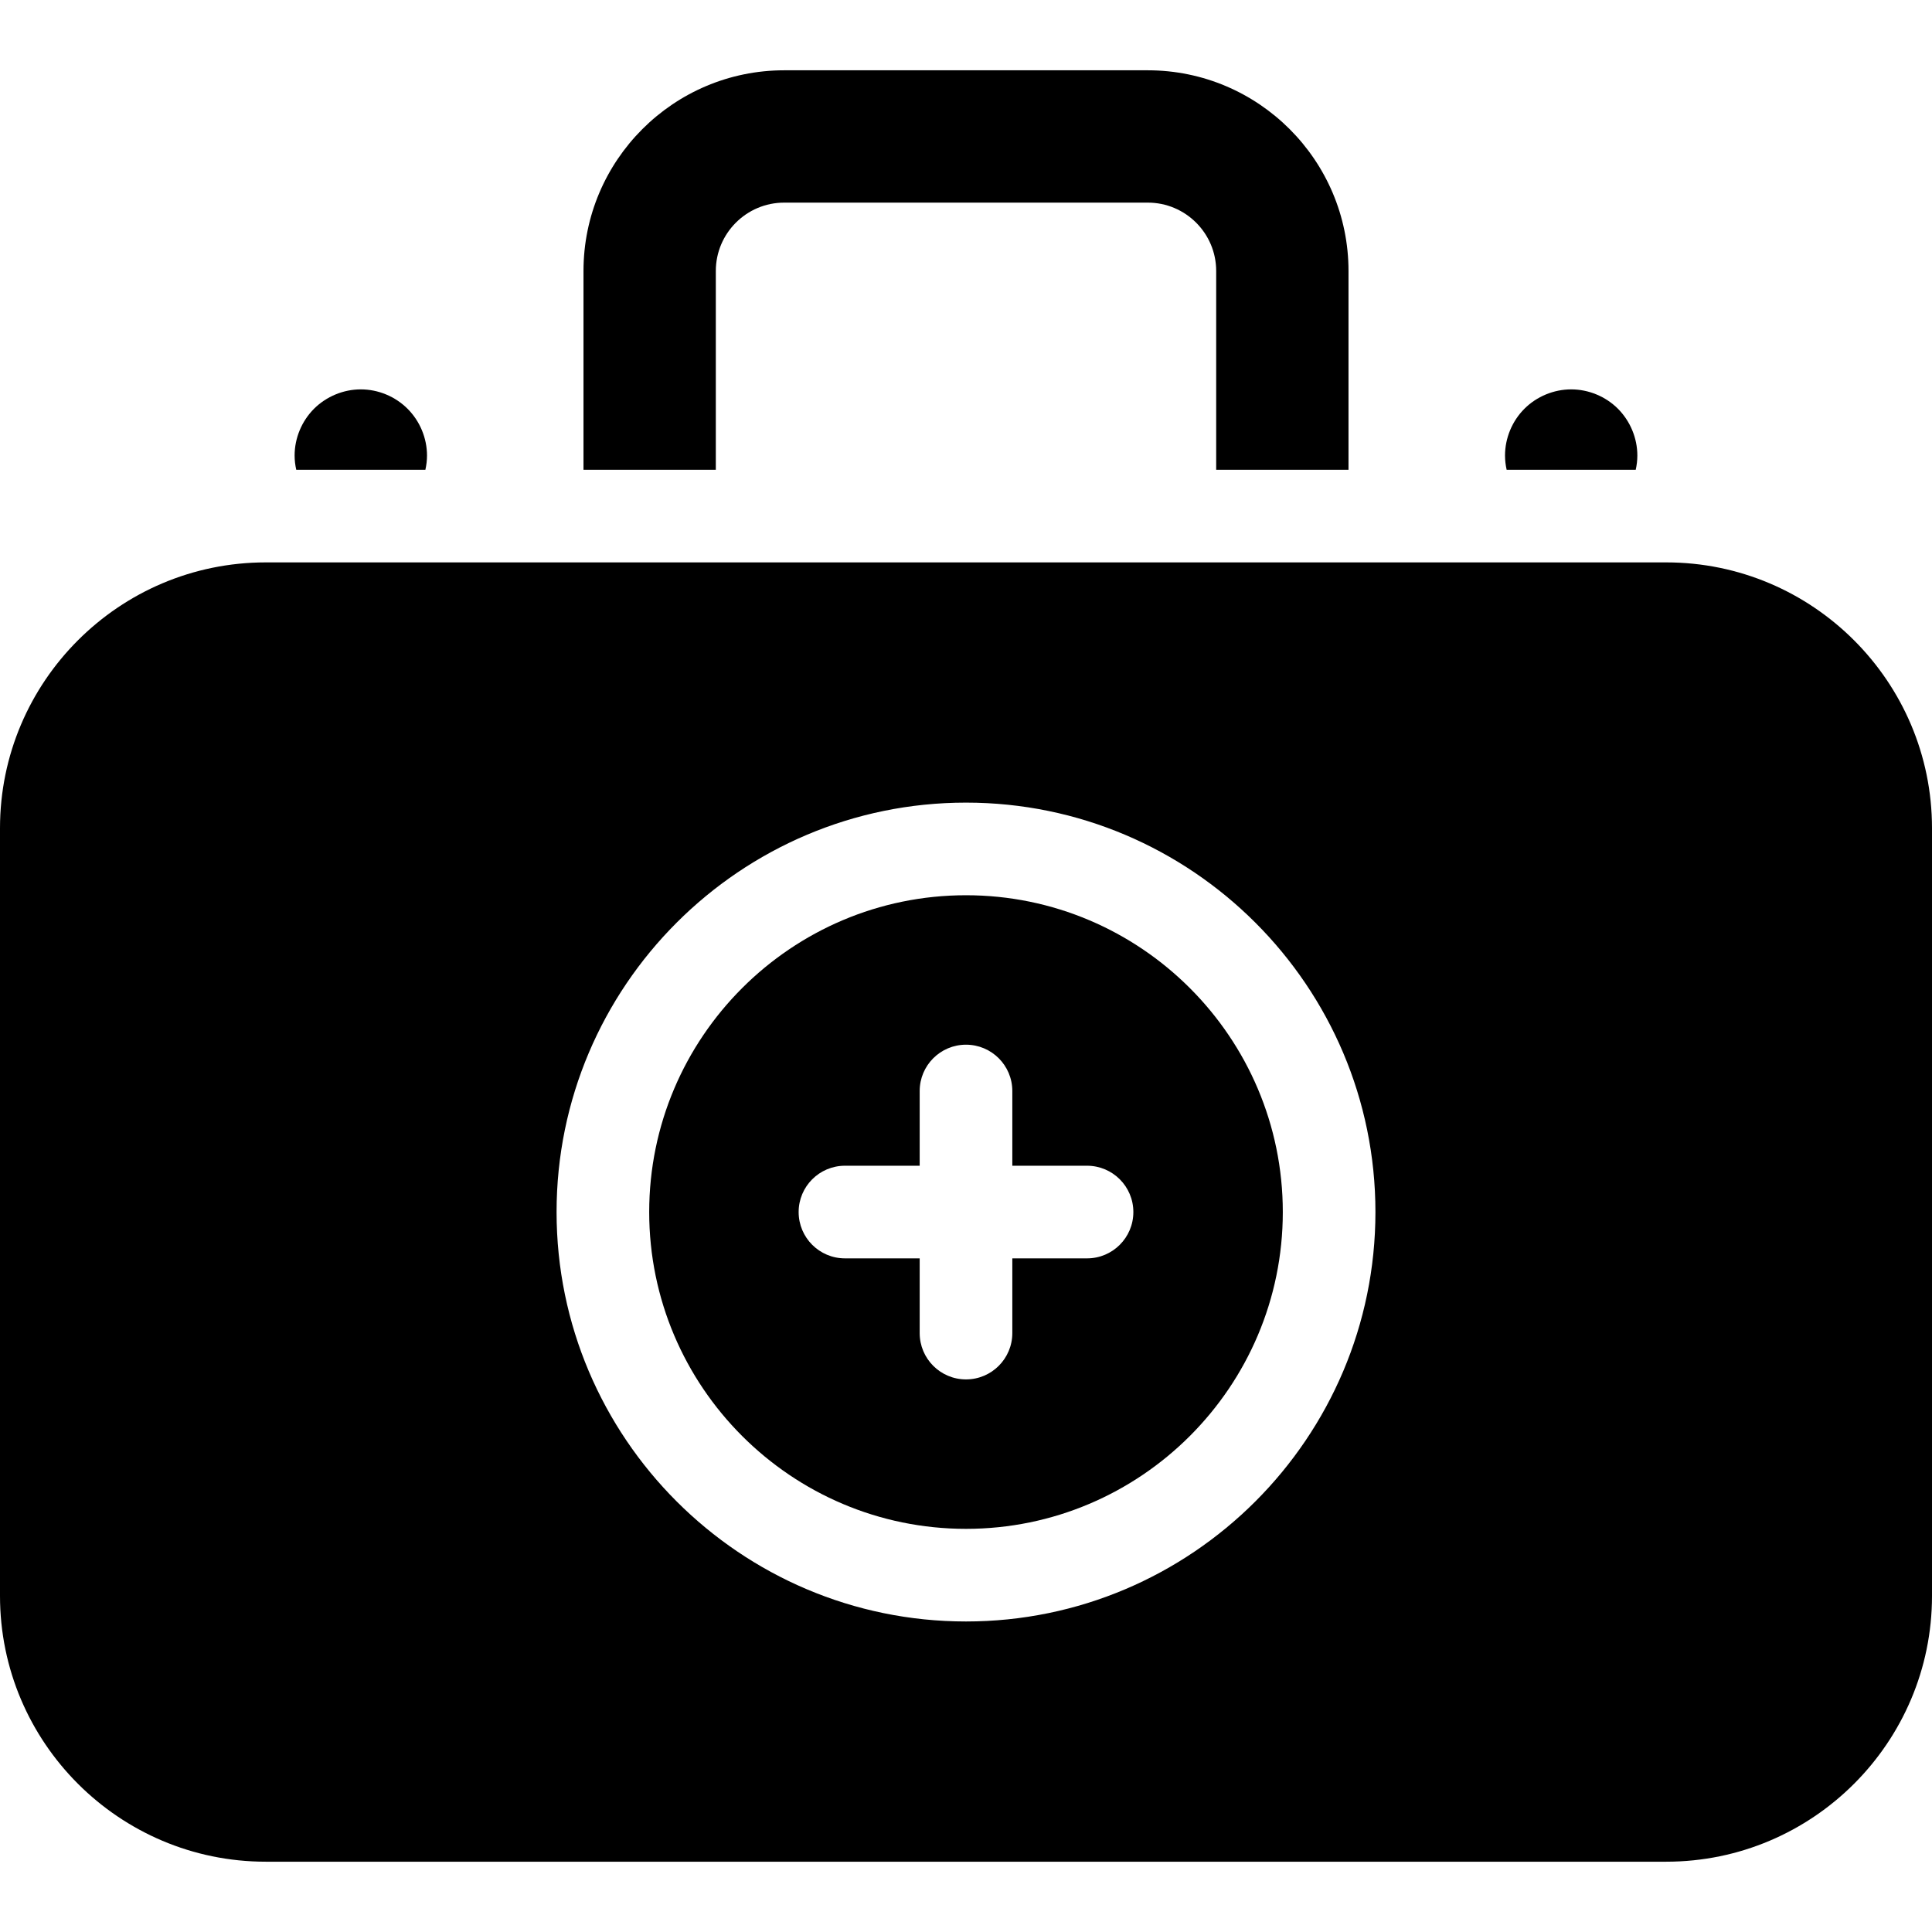
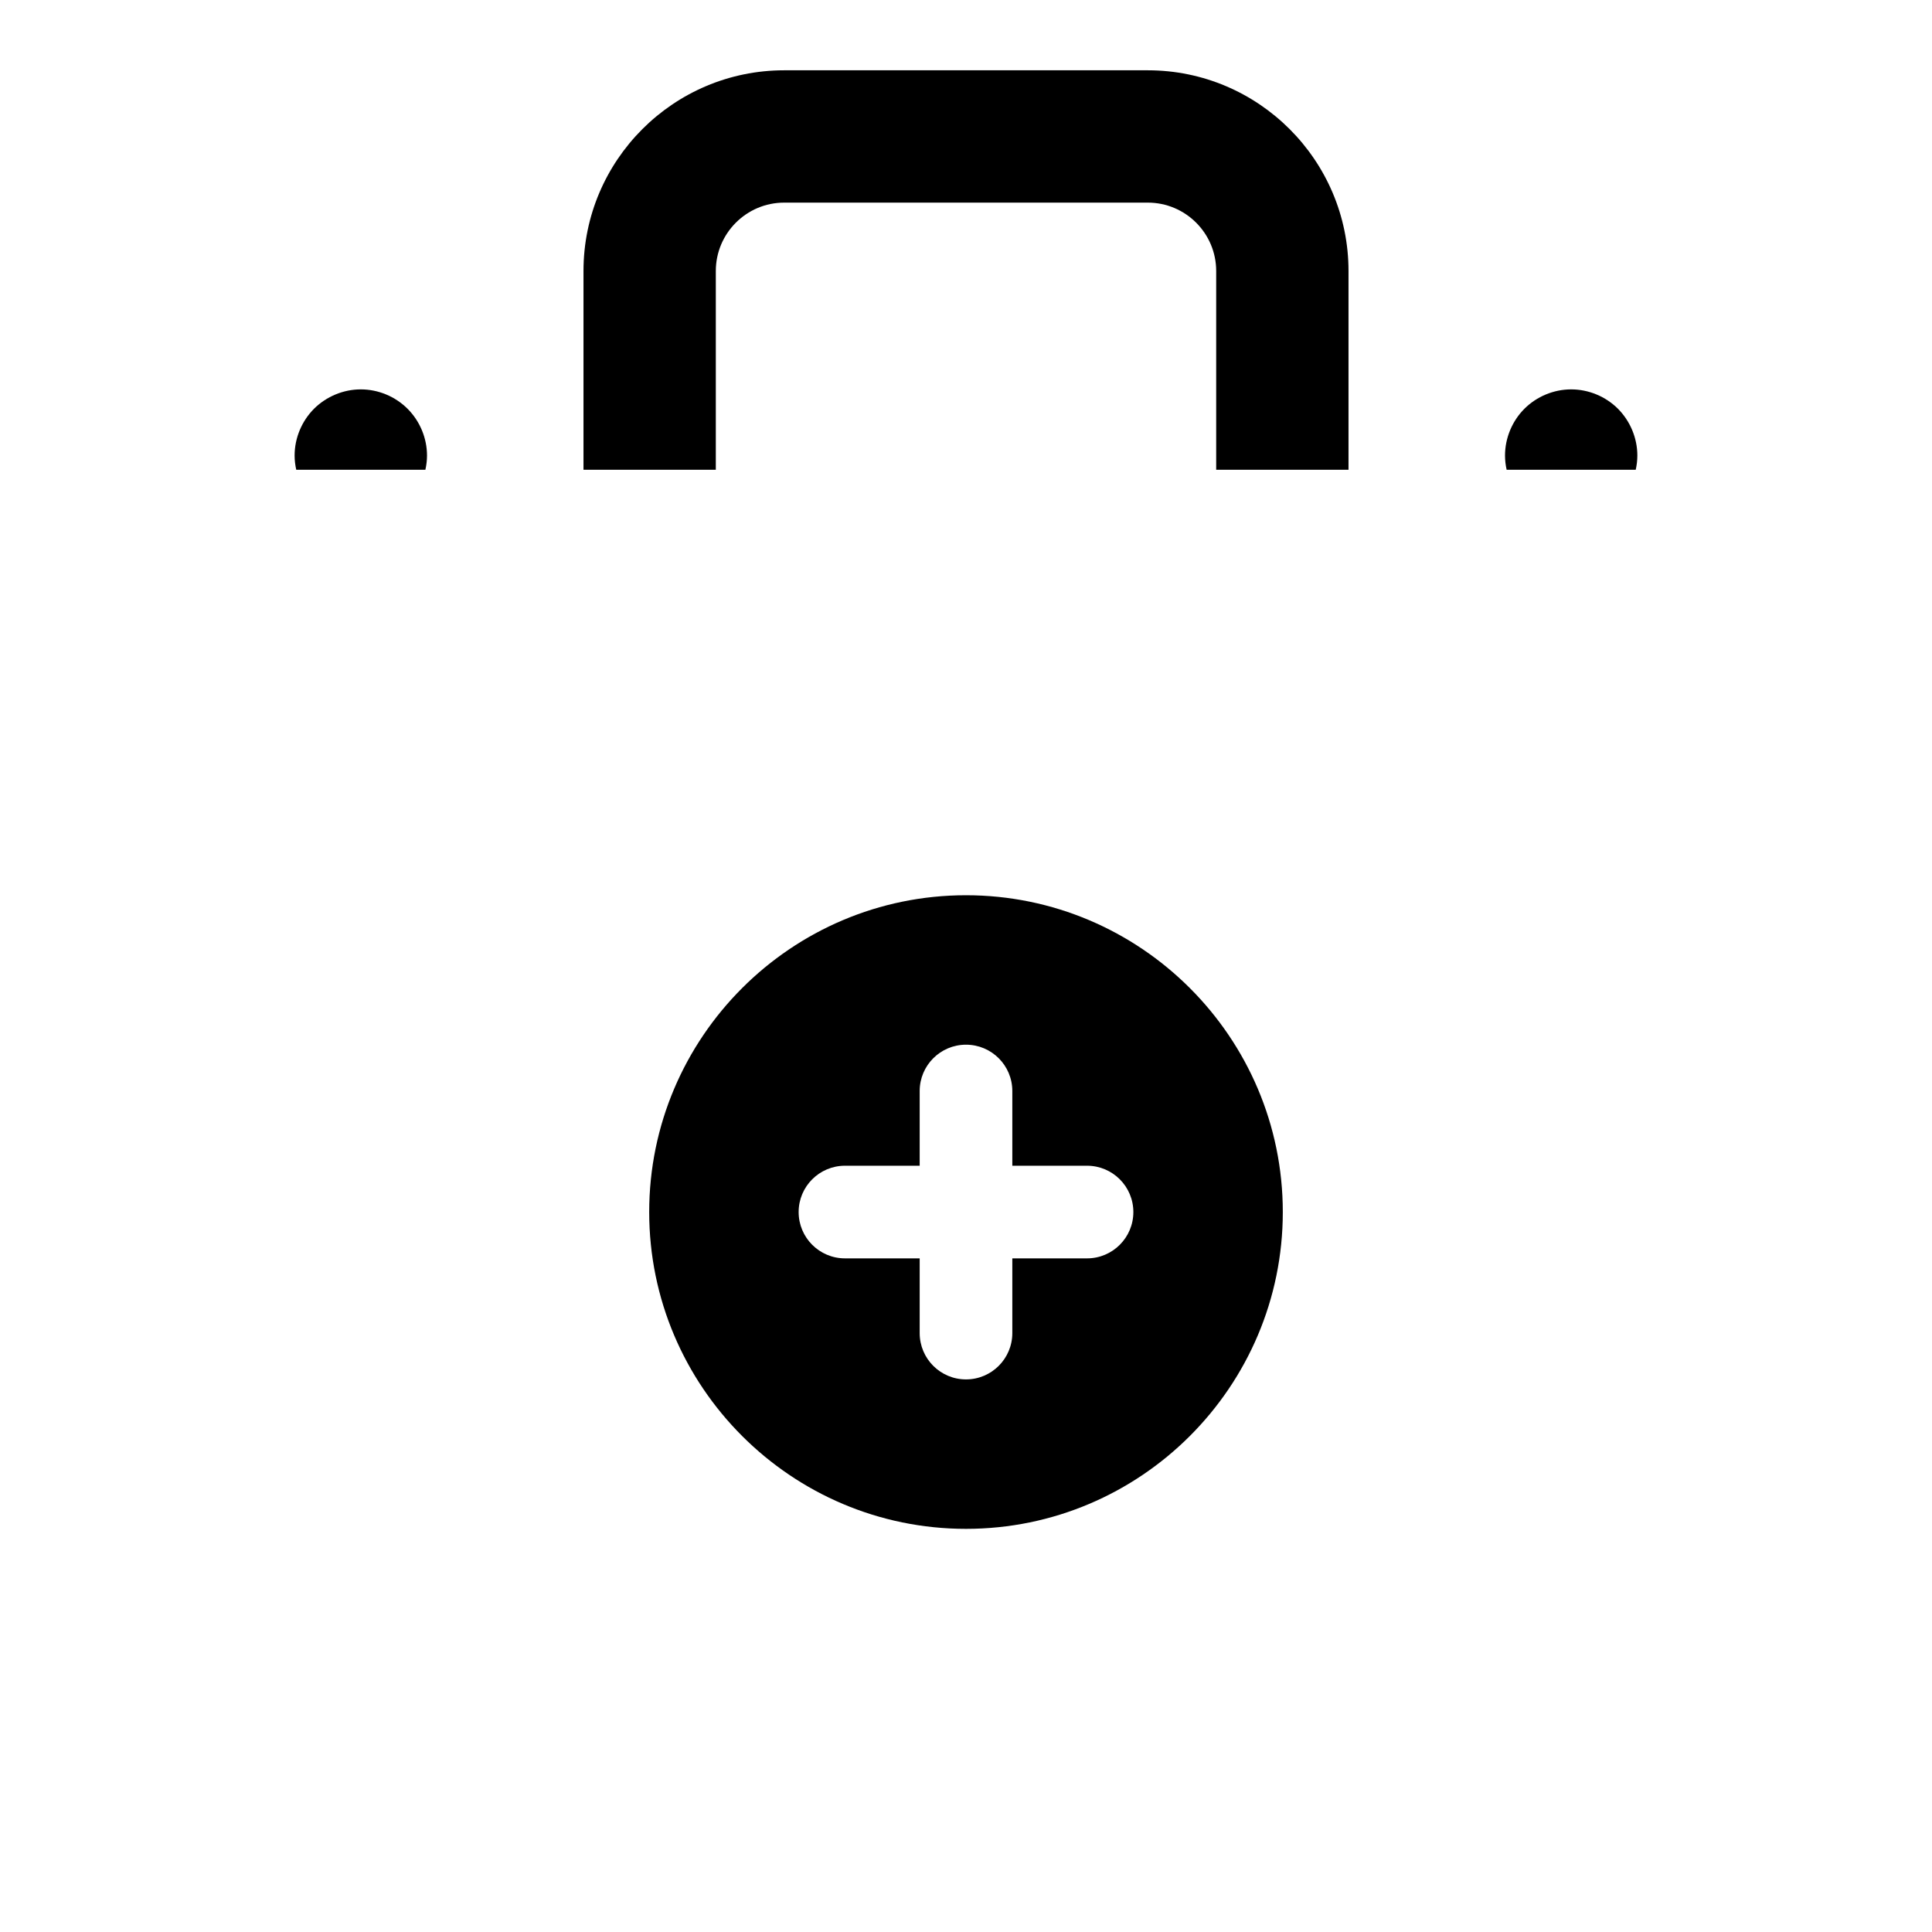
<svg xmlns="http://www.w3.org/2000/svg" fill="#000000" height="800px" width="800px" version="1.1" id="Capa_1" viewBox="0 0 297 297" xml:space="preserve">
  <g>
    <path d="M251.455,72.216c0.159-0.715,0.249-1.447,0.249-2.187c0-2.675-1.089-5.289-2.98-7.191c-1.892-1.891-4.516-2.98-7.191-2.98   c-2.675,0-5.299,1.089-7.191,2.98c-1.891,1.892-2.98,4.516-2.98,7.191c0,0.74,0.09,1.472,0.249,2.187H251.455z" />
-     <path d="M0,127.309v118.03c0,22.527,18.327,40.854,40.854,40.854h215.291c22.528,0,40.855-18.327,40.855-40.854v-118.03   c0-22.527-18.327-40.854-40.855-40.854H40.854C18.327,86.455,0,104.783,0,127.309z M148.5,123.384   c34.705,0,62.941,28.235,62.941,62.94c0,34.705-28.235,62.94-62.941,62.94s-62.94-28.235-62.94-62.94   C85.56,151.619,113.795,123.384,148.5,123.384z" />
    <path d="M65.393,72.216c0.159-0.715,0.25-1.447,0.25-2.187c0-2.675-1.089-5.289-2.991-7.191c-1.892-1.891-4.506-2.98-7.191-2.98   c-2.664,0-5.288,1.089-7.19,2.98c-1.892,1.902-2.981,4.516-2.981,7.191c0,0.738,0.091,1.471,0.251,2.187H65.393z" />
    <path d="M110.04,72.216V41.658c0-5.795,4.714-10.509,10.509-10.509h55.902c5.795,0,10.509,4.714,10.509,10.509v30.557h20.342   V41.658c0-17.012-13.839-30.852-30.851-30.852h-55.902c-17.012,0-30.851,13.84-30.851,30.852v30.557H110.04z" />
    <path d="M148.5,235.025c26.853,0,48.701-21.847,48.701-48.701c0-26.854-21.847-48.701-48.701-48.701s-48.701,21.847-48.701,48.701   C99.799,213.178,121.647,235.025,148.5,235.025z M129.893,179.204h11.487v-11.487c0-3.932,3.188-7.12,7.12-7.12   s7.12,3.188,7.12,7.12v11.487h11.487c3.932,0,7.12,3.188,7.12,7.12c0,3.932-3.188,7.12-7.12,7.12H155.62v11.487   c0,3.932-3.188,7.12-7.12,7.12s-7.12-3.187-7.12-7.12v-11.487h-11.487c-3.932,0-7.12-3.187-7.12-7.12   C122.773,182.392,125.96,179.204,129.893,179.204z" />
  </g>
</svg>